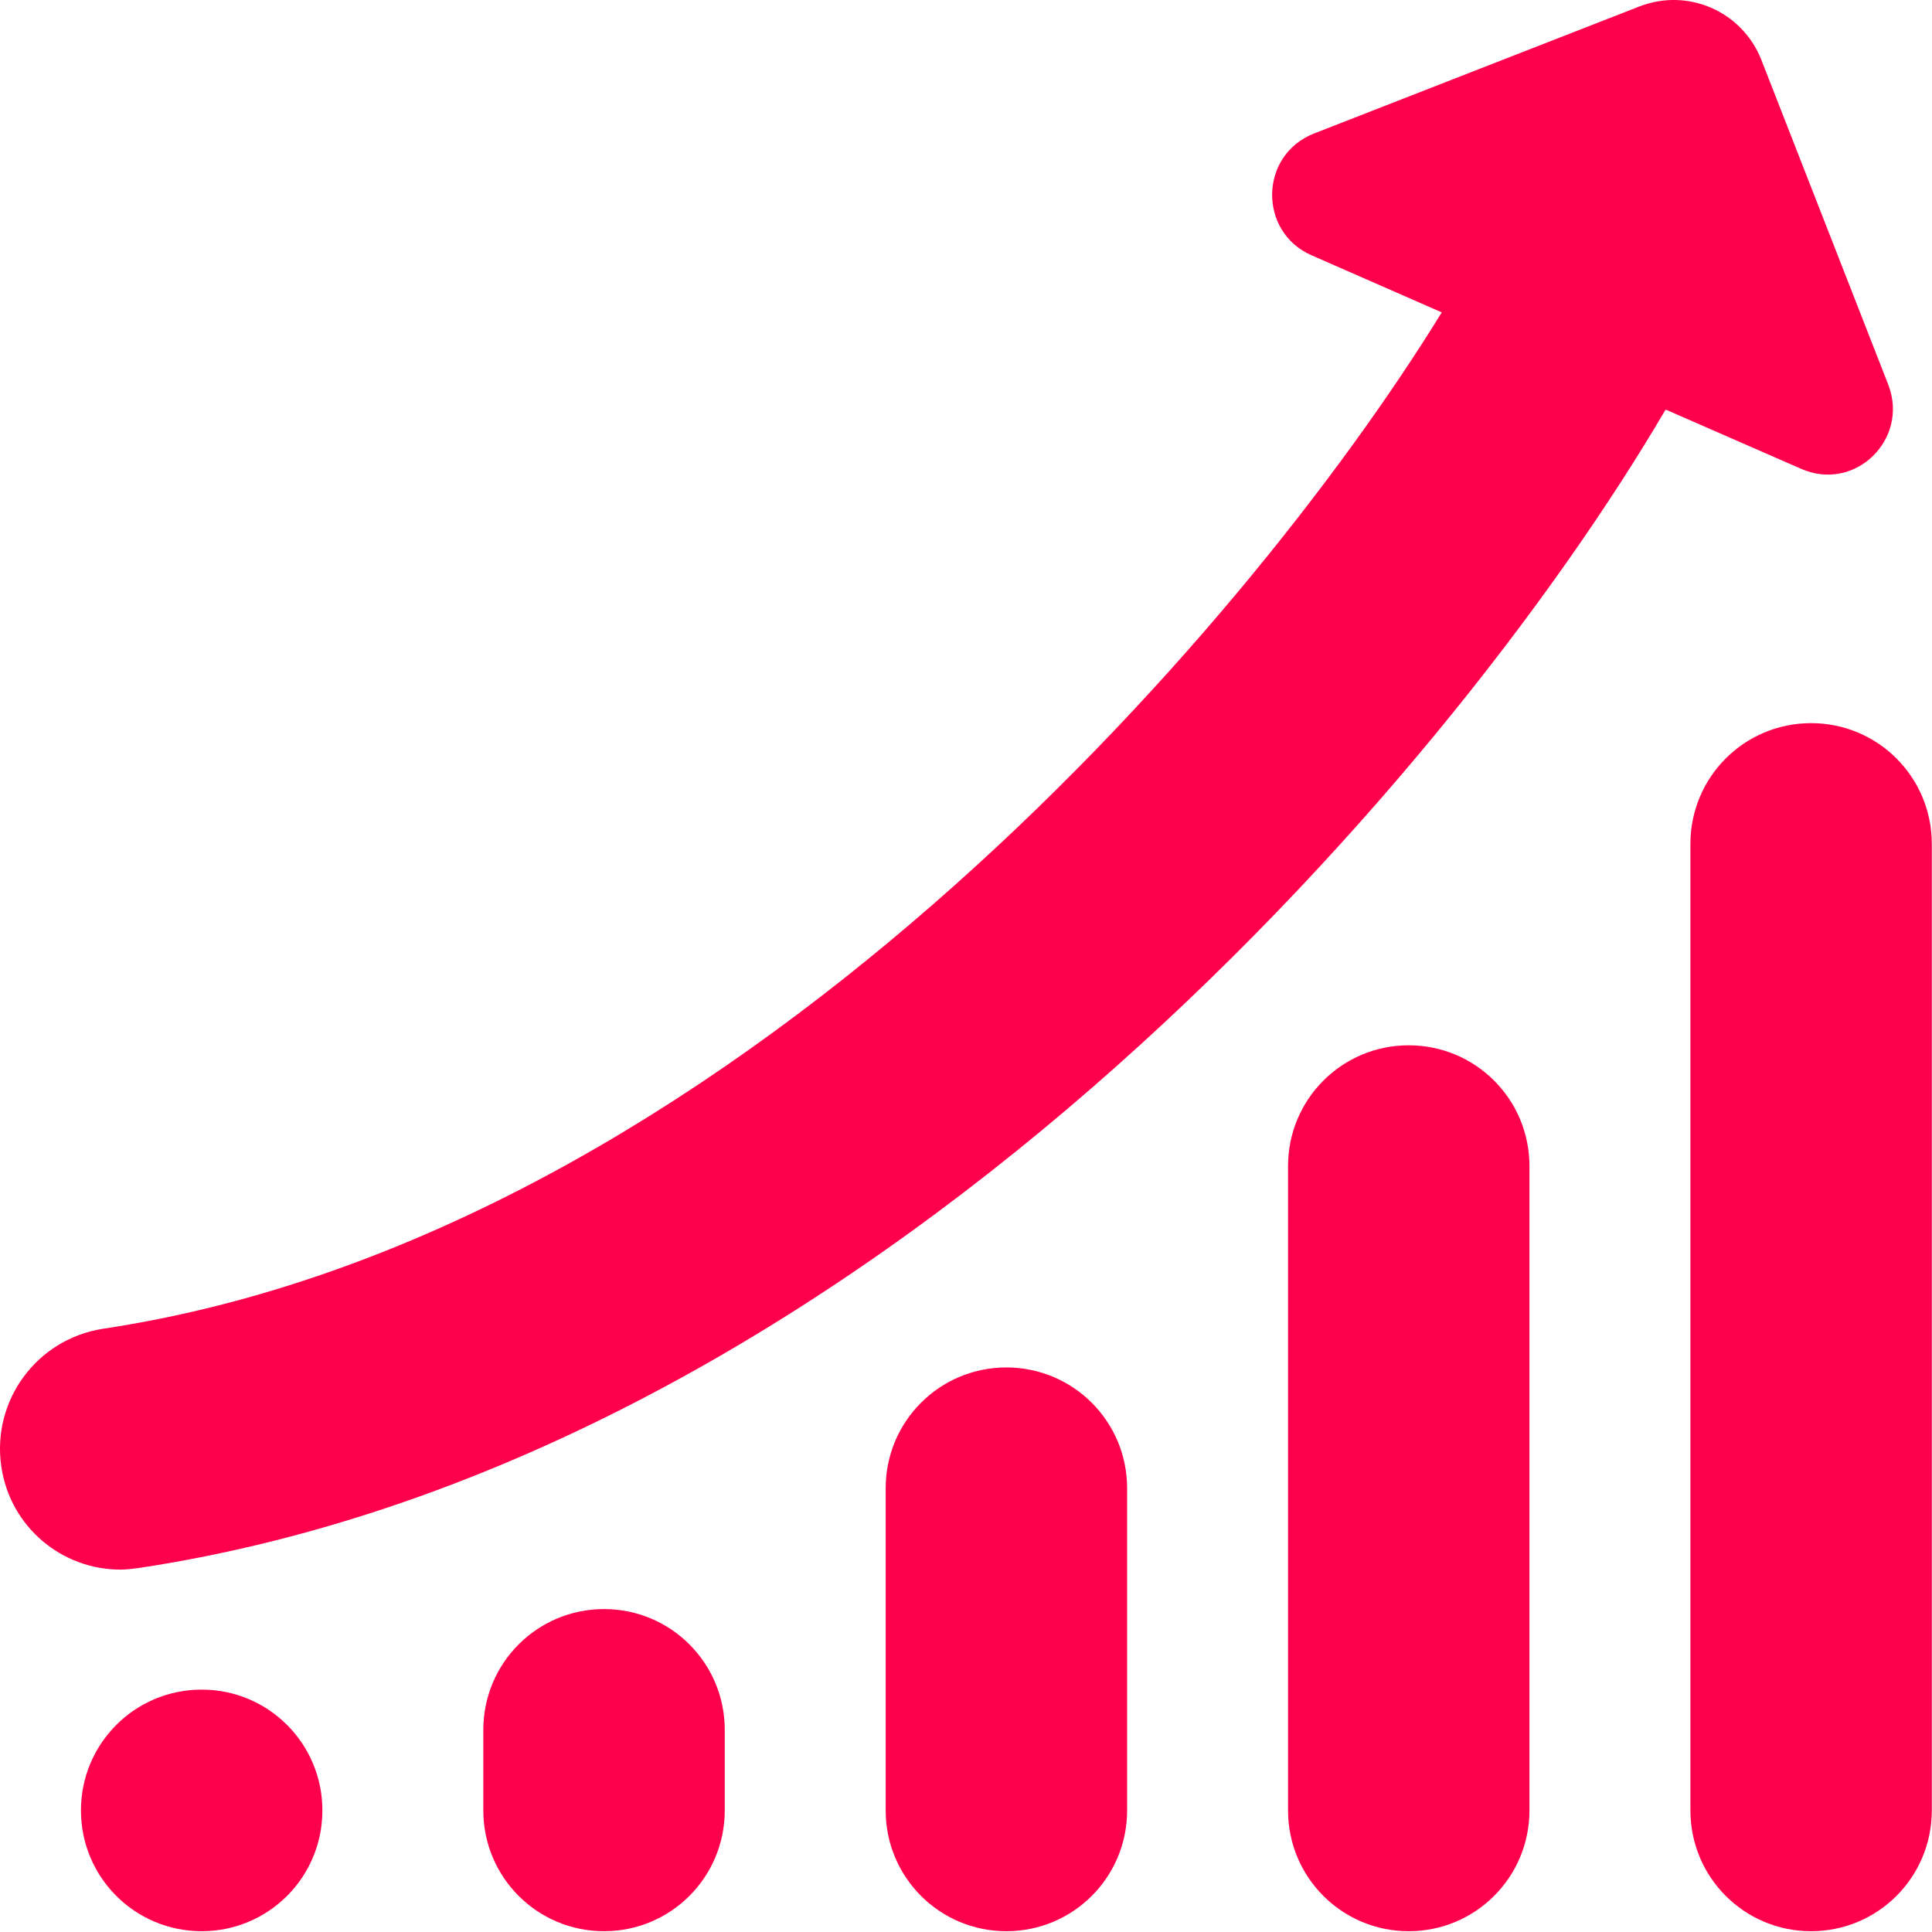
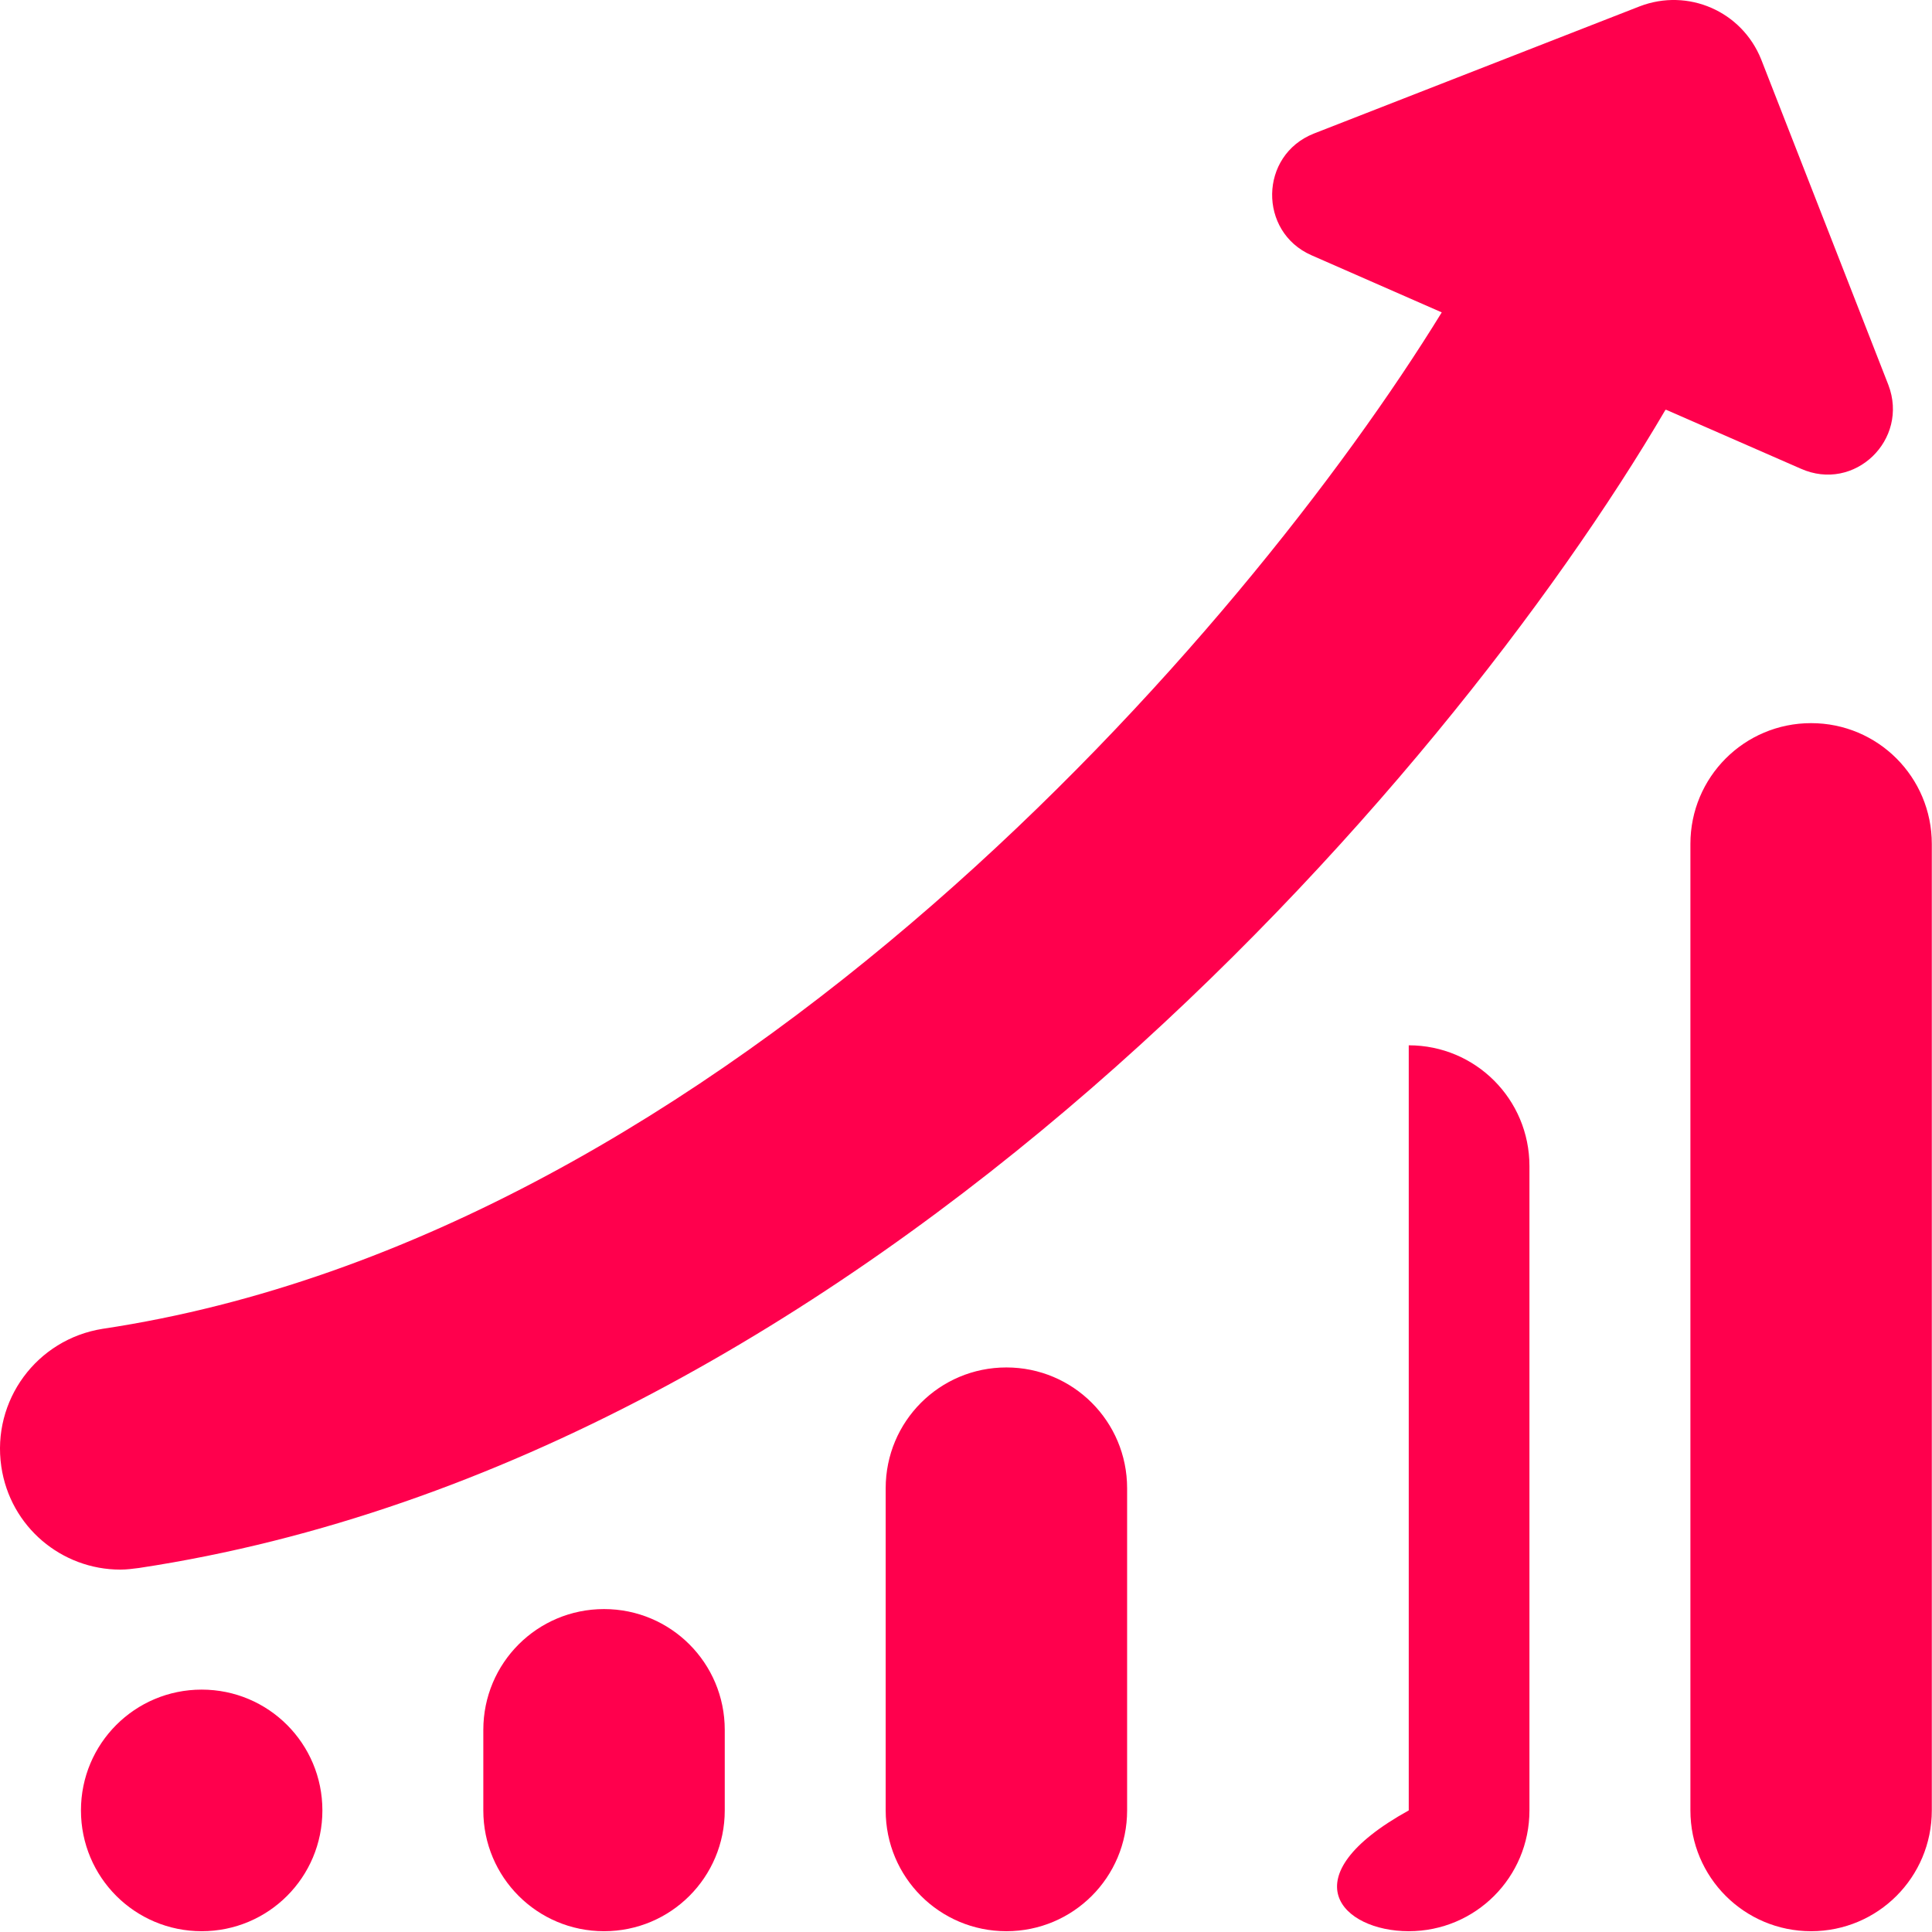
<svg xmlns="http://www.w3.org/2000/svg" width="61" height="61" viewBox="0 0 61 61" fill="none">
-   <path d="M52.584 12.94C45.648 24.765 27.253 46.049 4.386 49.507C4.183 49.532 4.005 49.558 3.801 49.558C1.947 49.558 0.321 48.21 0.041 46.303C-0.264 44.218 1.159 42.285 3.242 41.955C22.908 39.005 39.347 19.908 45.521 9.863L41.405 8.058C39.728 7.32 39.753 4.905 41.481 4.218L51.771 0.2C53.296 -0.385 54.998 0.353 55.608 1.879L59.622 12.152C60.283 13.881 58.555 15.559 56.853 14.796L52.61 12.94H52.584ZM57.183 22.832C55.074 22.832 53.372 24.536 53.372 26.646V57.161C53.372 59.272 55.074 60.975 57.183 60.975C59.292 60.975 60.994 59.272 60.994 57.161V26.646C60.994 24.536 59.292 22.832 57.183 22.832ZM44.479 33.004C42.37 33.004 40.668 34.707 40.668 36.818V57.161C40.668 59.272 42.37 60.975 44.479 60.975C46.588 60.975 48.29 59.272 48.29 57.161V36.818C48.29 34.707 46.588 33.004 44.479 33.004ZM31.775 43.175C29.666 43.175 27.964 44.879 27.964 46.989V57.161C27.964 59.272 29.666 60.975 31.775 60.975C33.884 60.975 35.587 59.272 35.587 57.161V46.989C35.587 44.879 33.884 43.175 31.775 43.175ZM19.072 50.804C16.963 50.804 15.26 52.508 15.26 54.618V57.161C15.26 59.272 16.963 60.975 19.072 60.975C21.18 60.975 22.883 59.272 22.883 57.161V54.618C22.883 52.508 21.18 50.804 19.072 50.804ZM2.556 57.161C2.556 59.272 4.259 60.975 6.368 60.975C8.476 60.975 10.179 59.272 10.179 57.161C10.179 55.05 8.476 53.347 6.368 53.347C4.259 53.347 2.556 55.05 2.556 57.161Z" fill="#FF004D" />
+   <path d="M52.584 12.94C45.648 24.765 27.253 46.049 4.386 49.507C4.183 49.532 4.005 49.558 3.801 49.558C1.947 49.558 0.321 48.21 0.041 46.303C-0.264 44.218 1.159 42.285 3.242 41.955C22.908 39.005 39.347 19.908 45.521 9.863L41.405 8.058C39.728 7.32 39.753 4.905 41.481 4.218L51.771 0.2C53.296 -0.385 54.998 0.353 55.608 1.879L59.622 12.152C60.283 13.881 58.555 15.559 56.853 14.796L52.61 12.94H52.584ZM57.183 22.832C55.074 22.832 53.372 24.536 53.372 26.646V57.161C53.372 59.272 55.074 60.975 57.183 60.975C59.292 60.975 60.994 59.272 60.994 57.161V26.646C60.994 24.536 59.292 22.832 57.183 22.832ZM44.479 33.004V57.161C40.668 59.272 42.37 60.975 44.479 60.975C46.588 60.975 48.29 59.272 48.29 57.161V36.818C48.29 34.707 46.588 33.004 44.479 33.004ZM31.775 43.175C29.666 43.175 27.964 44.879 27.964 46.989V57.161C27.964 59.272 29.666 60.975 31.775 60.975C33.884 60.975 35.587 59.272 35.587 57.161V46.989C35.587 44.879 33.884 43.175 31.775 43.175ZM19.072 50.804C16.963 50.804 15.26 52.508 15.26 54.618V57.161C15.26 59.272 16.963 60.975 19.072 60.975C21.18 60.975 22.883 59.272 22.883 57.161V54.618C22.883 52.508 21.18 50.804 19.072 50.804ZM2.556 57.161C2.556 59.272 4.259 60.975 6.368 60.975C8.476 60.975 10.179 59.272 10.179 57.161C10.179 55.05 8.476 53.347 6.368 53.347C4.259 53.347 2.556 55.05 2.556 57.161Z" fill="#FF004D" />
</svg>